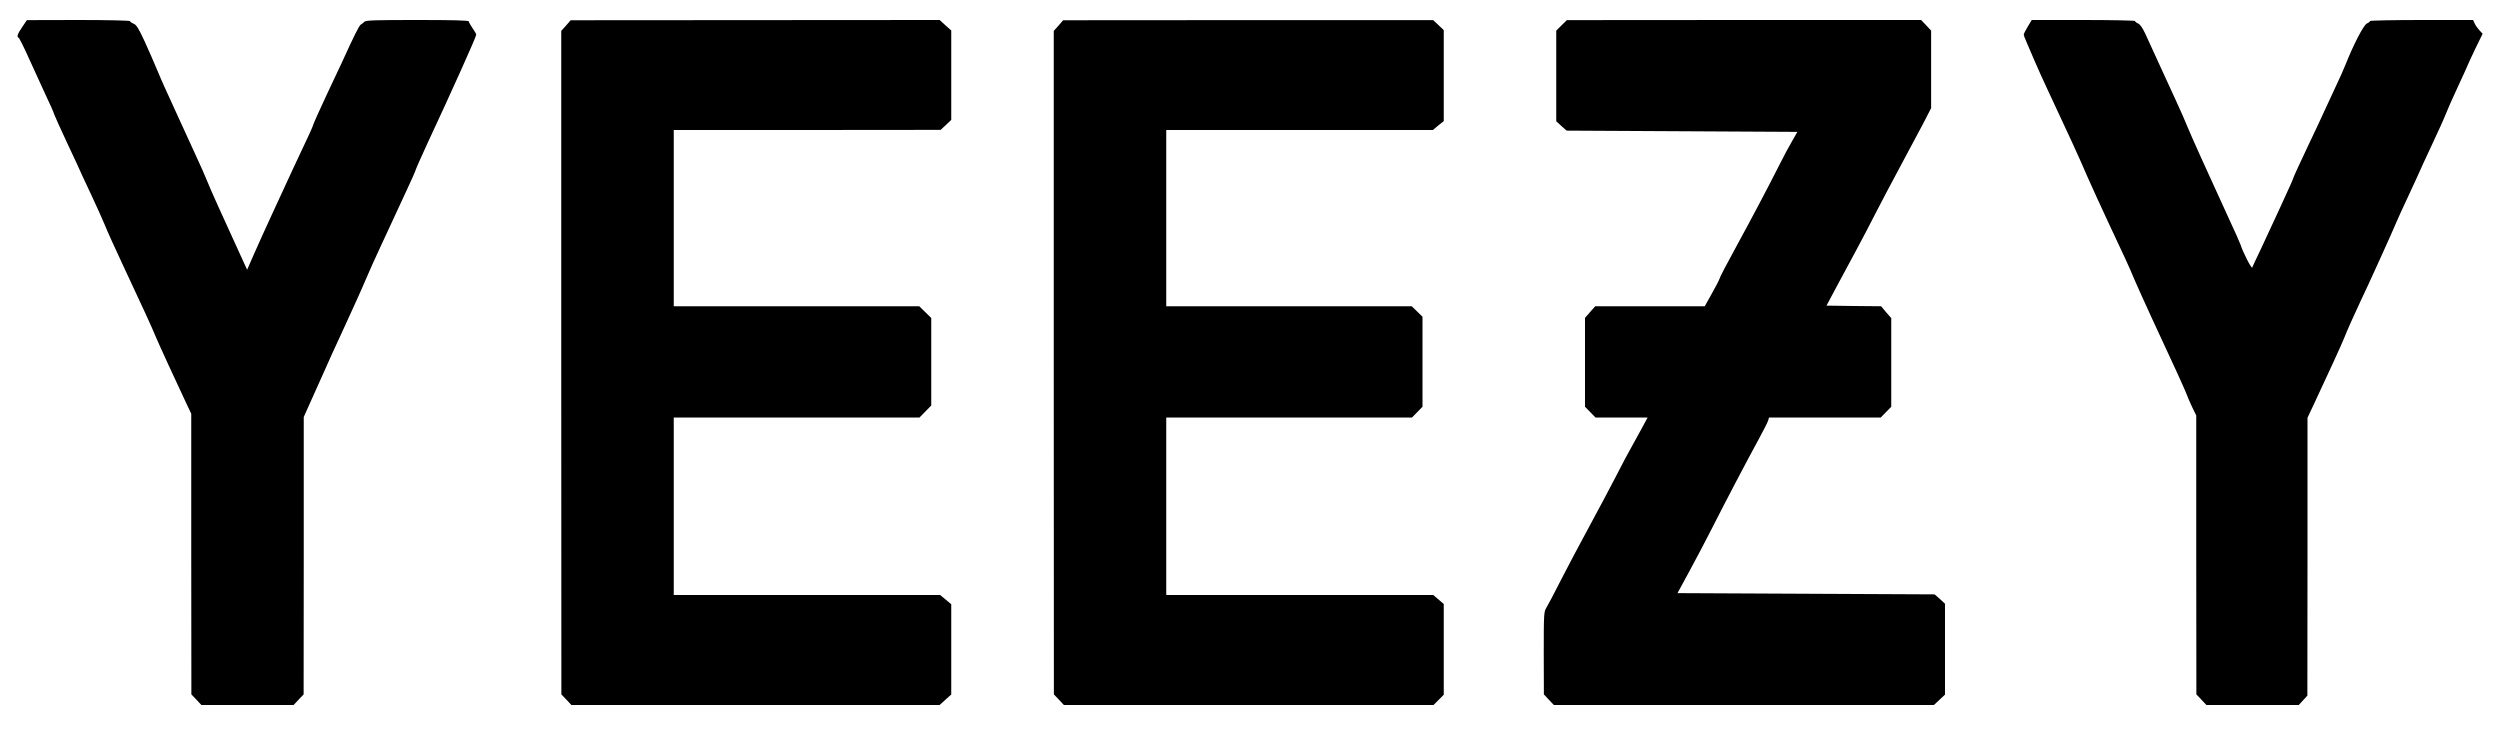
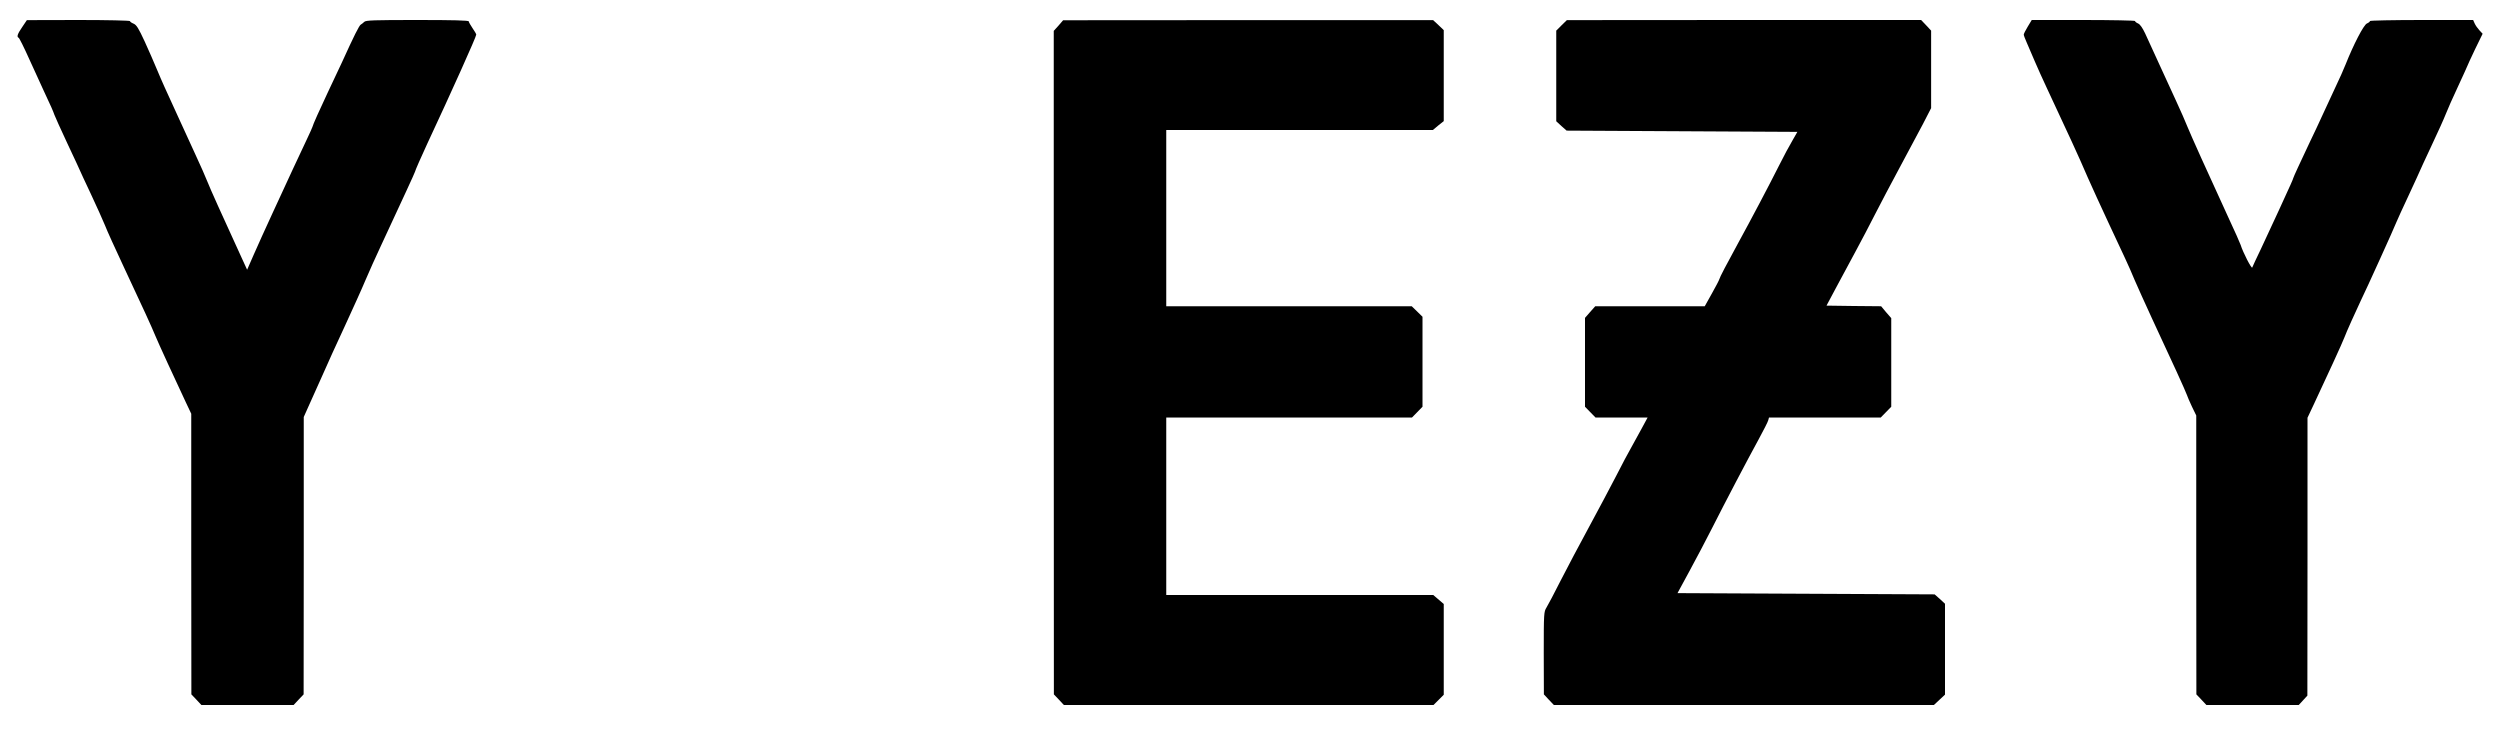
<svg xmlns="http://www.w3.org/2000/svg" version="1.0" width="2000pt" height="589pt" viewBox="0 0 2000 589" preserveAspectRatio="xMidYMid meet">
  <g transform="translate(0,589) scale(0.1,-0.1)" fill="#000000" stroke="none">
    <path d="M178 5674 c-38 -55 -46 -79 -29 -86 5 -1 44 -79 86 -173 43 -93 93 -204 112 -245 60 -127 80 -174 88 -198 4 -13 52 -118 106 -234 54 -115 99 -211 99 -213 0 -2 39 -85 86 -185 47 -100 98 -214 114 -253 15 -40 83 -189 150 -332 154 -328 227 -488 250 -545 19 -48 174 -385 246 -537 l44 -93 0 -1122 1 -1123 40 -42 40 -43 369 0 369 0 40 43 40 42 1 1110 0 1109 34 76 c19 41 68 152 110 245 41 94 124 277 185 407 60 131 135 295 164 365 30 70 86 196 125 278 175 376 272 586 272 591 0 7 52 125 98 224 192 411 392 856 392 873 0 5 -13 28 -30 52 -16 24 -30 48 -30 54 0 8 -126 11 -411 11 -349 0 -413 -2 -425 -15 -8 -8 -21 -18 -28 -22 -13 -8 -52 -85 -151 -303 -29 -63 -80 -171 -113 -240 -62 -131 -122 -265 -122 -274 0 -3 -20 -47 -44 -98 -24 -51 -75 -160 -114 -243 -38 -82 -112 -242 -164 -355 -52 -113 -119 -260 -148 -327 l-53 -121 -44 96 c-164 358 -249 546 -273 607 -15 39 -58 135 -95 215 -37 80 -101 219 -142 310 -41 91 -88 194 -105 230 -16 36 -46 103 -65 150 -19 47 -62 144 -95 217 -50 108 -66 134 -90 144 -15 6 -28 15 -28 20 0 5 -182 9 -412 9 l-413 -1 -37 -55z" />
-     <path d="M4528 5685 l-38 -42 0 -2654 1 -2654 40 -42 40 -43 1473 0 1473 0 46 42 47 42 0 361 0 361 -44 37 -45 37 -1065 0 -1066 0 0 710 0 710 983 0 983 0 47 48 47 48 0 350 0 350 -48 47 -48 47 -982 0 -982 0 0 705 0 705 1068 0 1067 1 43 40 42 40 0 358 0 357 -47 42 -46 42 -1476 -1 -1476 -1 -37 -43z" />
    <path d="M8468 5685 l-38 -42 0 -2654 1 -2654 40 -42 40 -43 1478 0 1479 0 41 41 41 41 0 363 0 363 -42 36 -42 36 -1068 0 -1068 0 0 710 0 710 983 0 983 0 42 43 42 43 0 360 0 360 -43 42 -43 42 -982 0 -982 0 0 705 0 705 1066 0 1067 0 43 36 44 35 0 364 0 364 -42 40 -43 40 -1480 0 -1480 -1 -37 -43z" />
    <path d="M12492 5687 l-42 -42 0 -363 0 -362 41 -38 42 -37 923 -5 923 -5 -40 -70 c-23 -38 -71 -128 -107 -200 -84 -167 -223 -430 -327 -620 -92 -168 -148 -275 -151 -290 -1 -6 -27 -56 -59 -113 l-57 -102 -438 0 -438 0 -41 -46 -41 -47 0 -356 0 -355 42 -43 42 -43 209 0 208 0 -47 -87 c-26 -49 -64 -117 -84 -153 -21 -36 -76 -139 -122 -230 -47 -91 -145 -275 -218 -410 -73 -135 -175 -326 -225 -425 -50 -99 -101 -196 -113 -215 -21 -34 -22 -44 -22 -365 l1 -330 40 -43 40 -42 1520 0 1520 0 45 42 44 41 0 364 0 363 -41 38 -42 37 -1028 5 -1029 5 95 175 c52 96 133 249 179 340 107 212 284 549 375 715 39 72 74 140 77 153 l6 22 447 0 447 0 42 43 42 43 0 354 0 355 -41 47 -40 48 -219 2 -218 3 80 150 c44 83 114 213 156 290 42 77 110 208 152 290 42 83 130 249 195 370 65 121 149 279 187 350 l67 130 0 310 0 310 -40 43 -40 42 -1417 0 -1417 -1 -43 -42z" />
    <path d="M16222 5677 c-18 -29 -32 -58 -32 -64 0 -6 11 -35 24 -64 13 -30 42 -97 64 -149 22 -52 66 -149 97 -215 31 -66 79 -169 107 -230 28 -60 69 -150 93 -200 23 -49 53 -117 68 -150 75 -174 152 -343 357 -780 23 -49 58 -128 77 -175 20 -47 83 -186 140 -310 159 -340 269 -582 278 -609 4 -14 23 -56 41 -95 l34 -70 0 -1116 1 -1115 40 -42 40 -43 369 0 370 0 35 38 34 37 1 1112 0 1111 49 104 c97 206 234 504 246 538 14 39 91 210 130 292 42 85 271 590 285 628 8 19 53 120 102 223 48 104 88 190 88 192 0 2 41 90 91 197 50 106 102 221 115 255 13 34 57 134 99 223 41 89 75 163 75 165 0 2 27 61 60 130 l61 125 -26 28 c-14 15 -31 39 -38 55 l-12 27 -412 0 c-227 0 -413 -4 -413 -8 0 -5 -11 -14 -25 -20 -26 -12 -106 -166 -170 -327 -15 -38 -50 -117 -78 -175 -27 -58 -73 -157 -102 -220 -29 -63 -77 -167 -108 -230 -77 -163 -128 -273 -131 -285 -3 -12 -14 -37 -114 -255 -44 -96 -109 -236 -144 -310 -36 -74 -67 -142 -70 -150 -5 -14 -74 120 -93 181 -4 13 -48 112 -98 219 -173 376 -299 656 -327 725 -15 39 -56 131 -90 205 -34 74 -97 212 -140 305 -43 94 -92 201 -109 238 -21 44 -40 72 -56 79 -14 6 -25 15 -25 20 0 4 -186 8 -413 8 l-413 0 -32 -53z" />
  </g>
</svg>